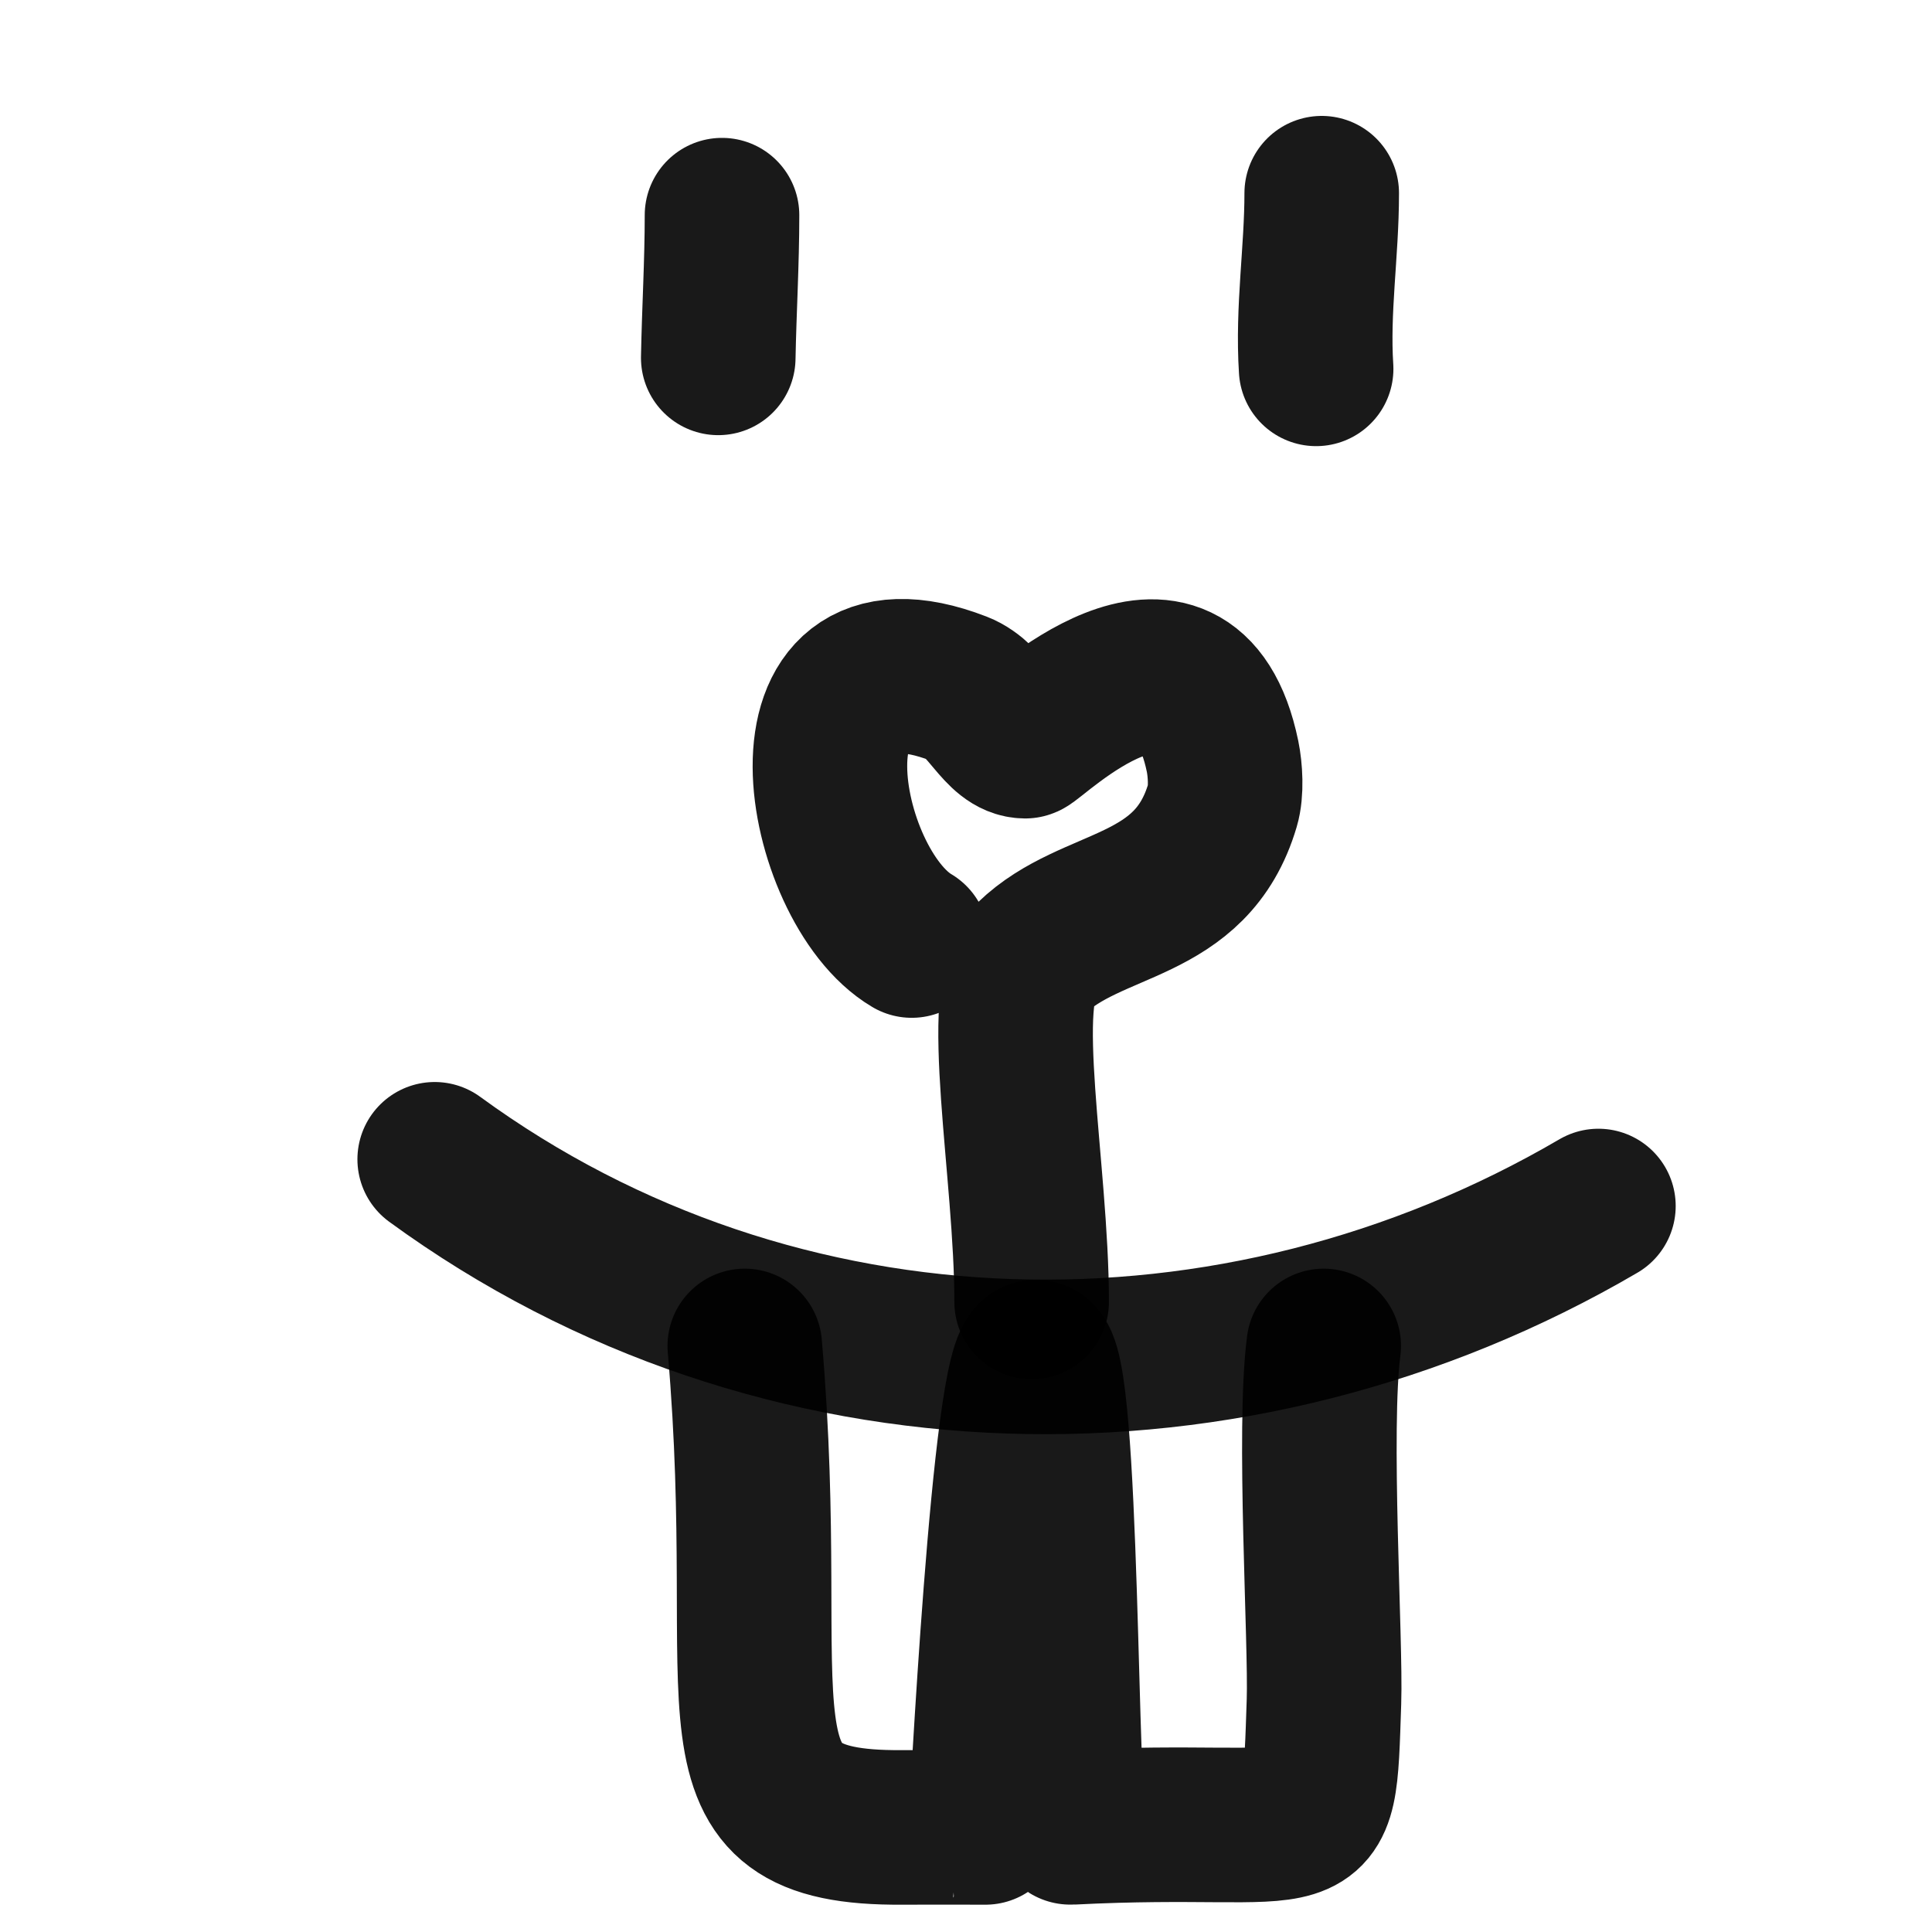
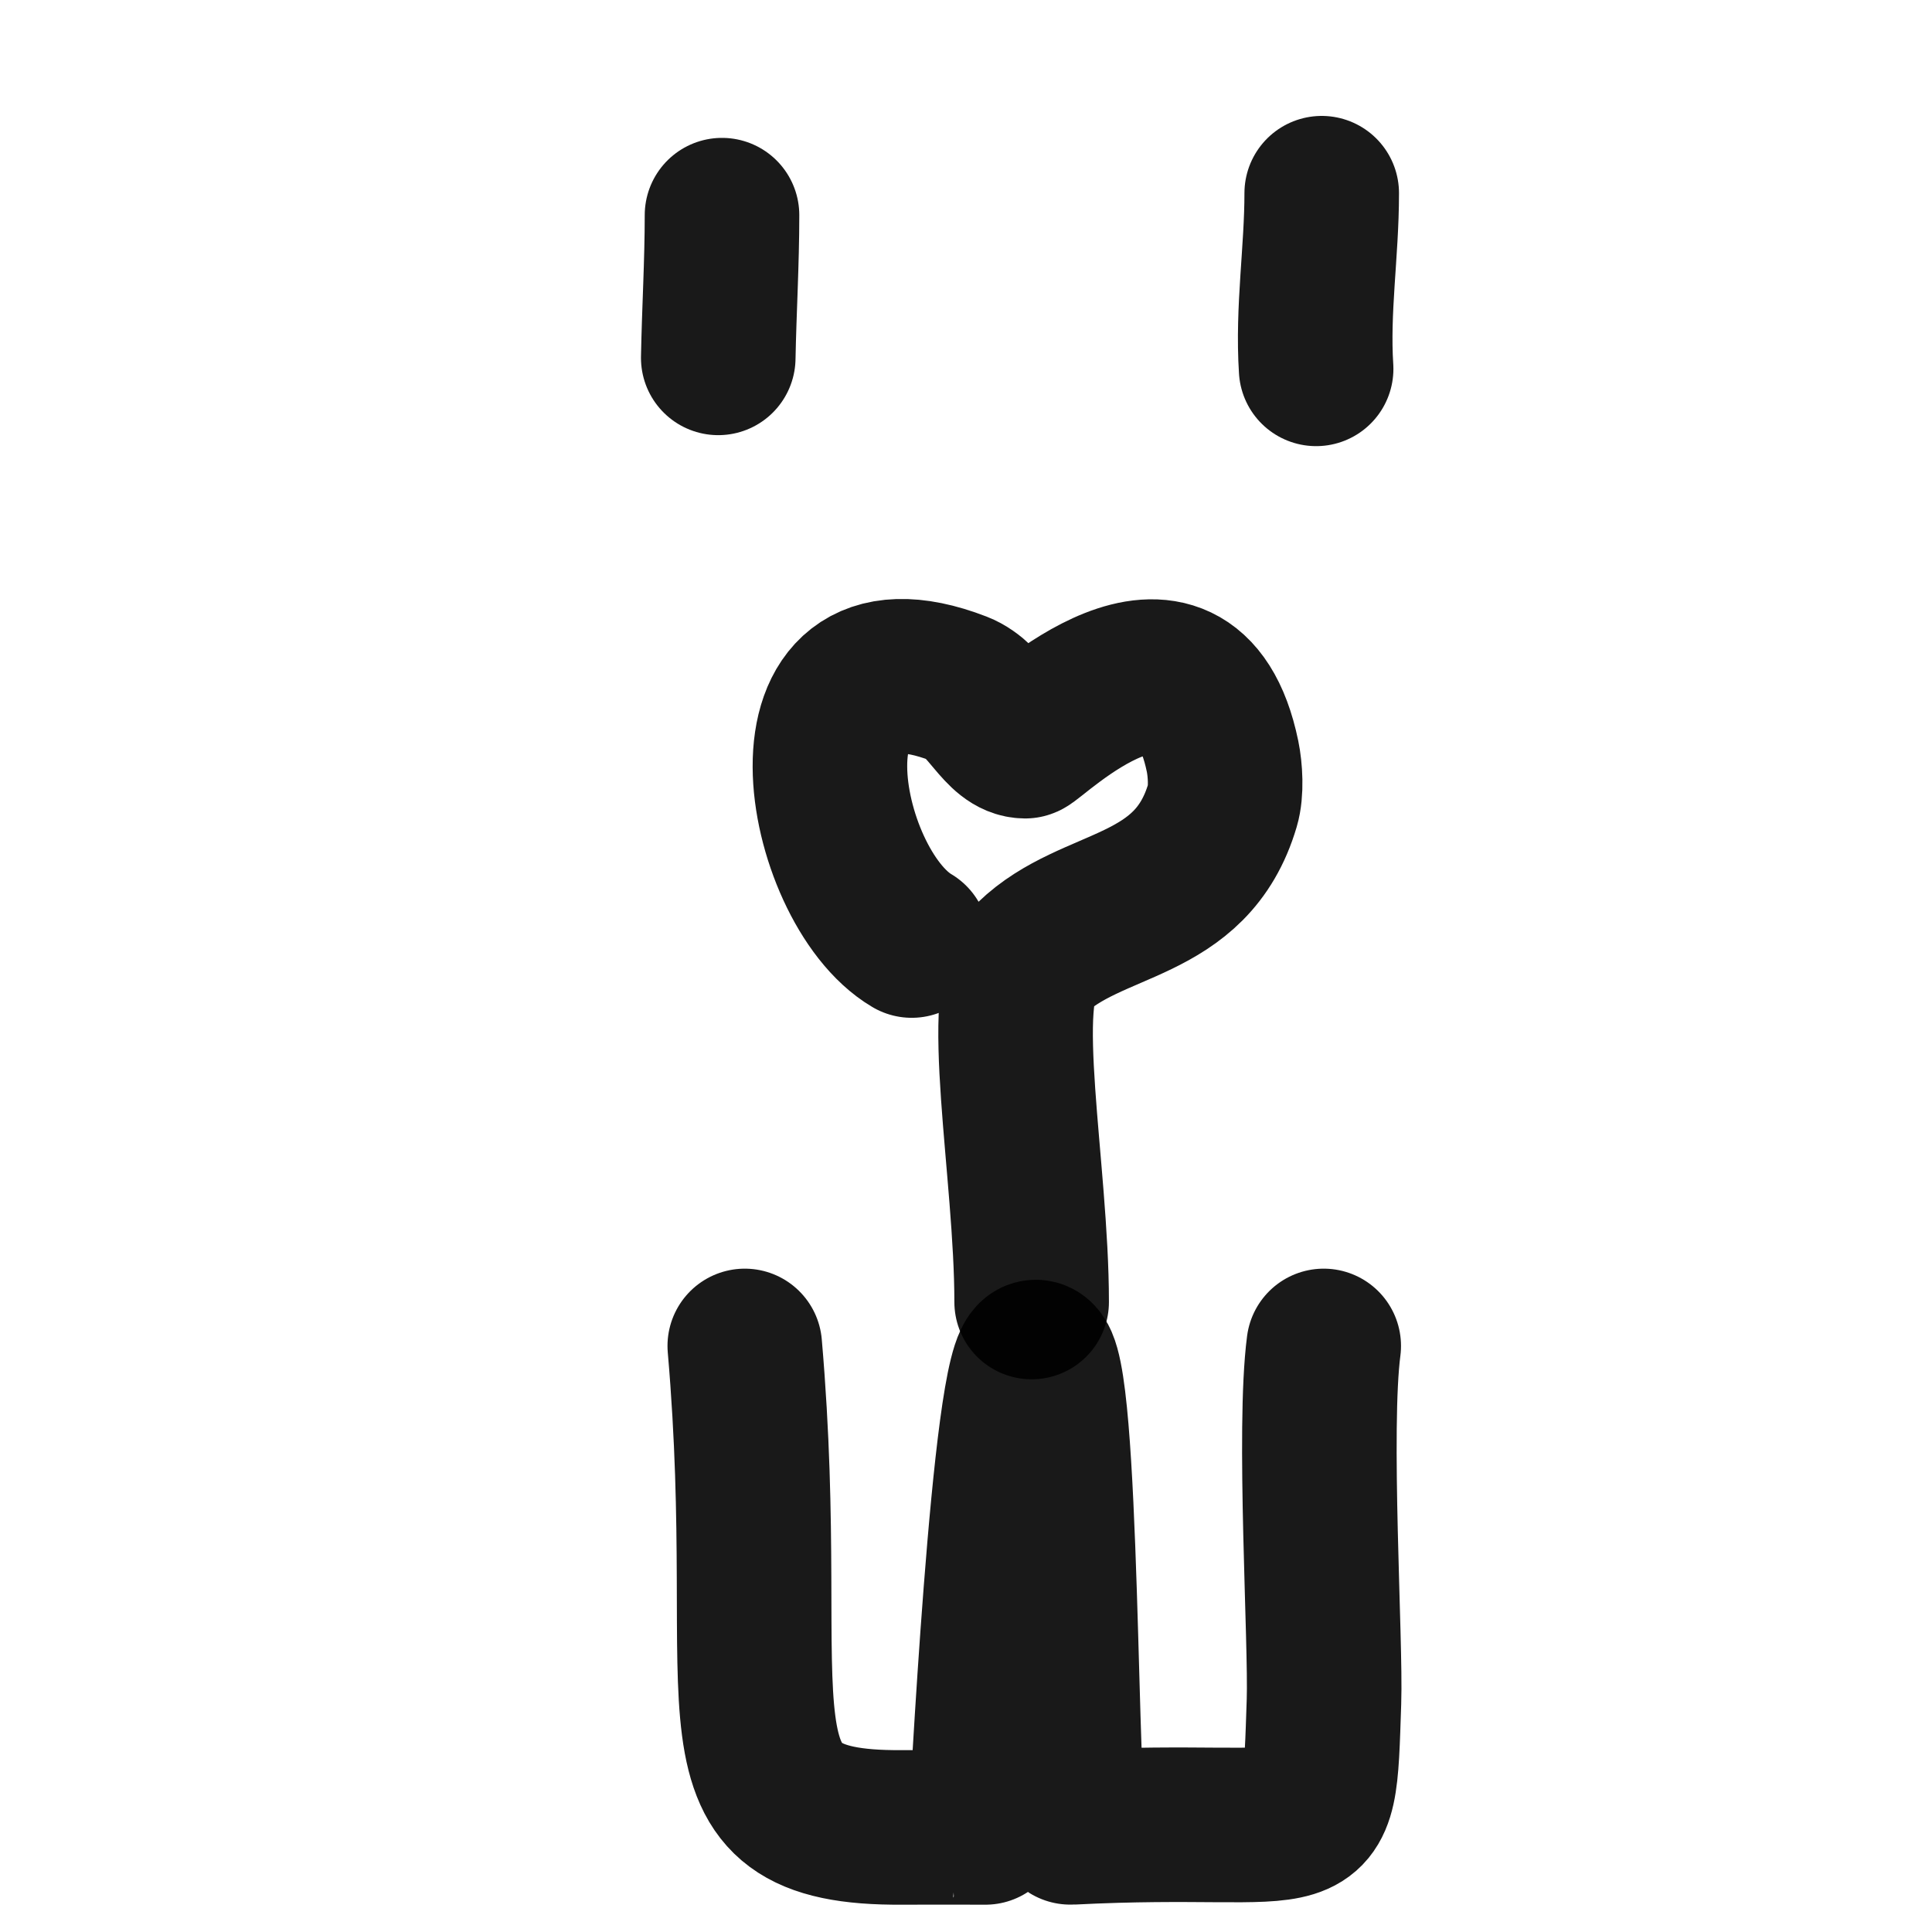
<svg xmlns="http://www.w3.org/2000/svg" fill="none" height="400" viewBox="95 95 200 200" width="400">
  <g stroke="#000" stroke-linecap="round" stroke-linejoin="round" stroke-opacity=".9" stroke-width="16">
    <path d="m189.381 192.363c-9.569-5.651-14.631-33.624 4.859-26.074 3.038 1.178 4.297 5.436 6.9 5.436.656 0 16.776-16.038 20.417 1.566.291 1.406.423 3.63 0 5.057-3.246 11.009-13.501 9.753-19.761 15.813-3.739 3.623 0 21.998 0 35.624" />
-     <path d="m140 215.01c35.591 25.983 82.933 26.791 120.467 4.836" />
    <path d="m172.099 234.331c3.311 38.212-4.909 50.005 16.298 49.842 1.917-.015 7.018 0 8.613 0 .083.038 2.421-48.693 5.215-48.693 2.888 0 2.478 48.75 3.588 48.693 26.452-1.368 25.675 3.738 26.243-13.014.209-6.182-1.15-28.24-.025-36.828" />
    <path d="m169.353 132.047c.093-4.944.389-9.823.389-14.774" />
    <path d="m231.245 133.184c-.398-6.148.579-12.107.579-18.184" />
  </g>
</svg>